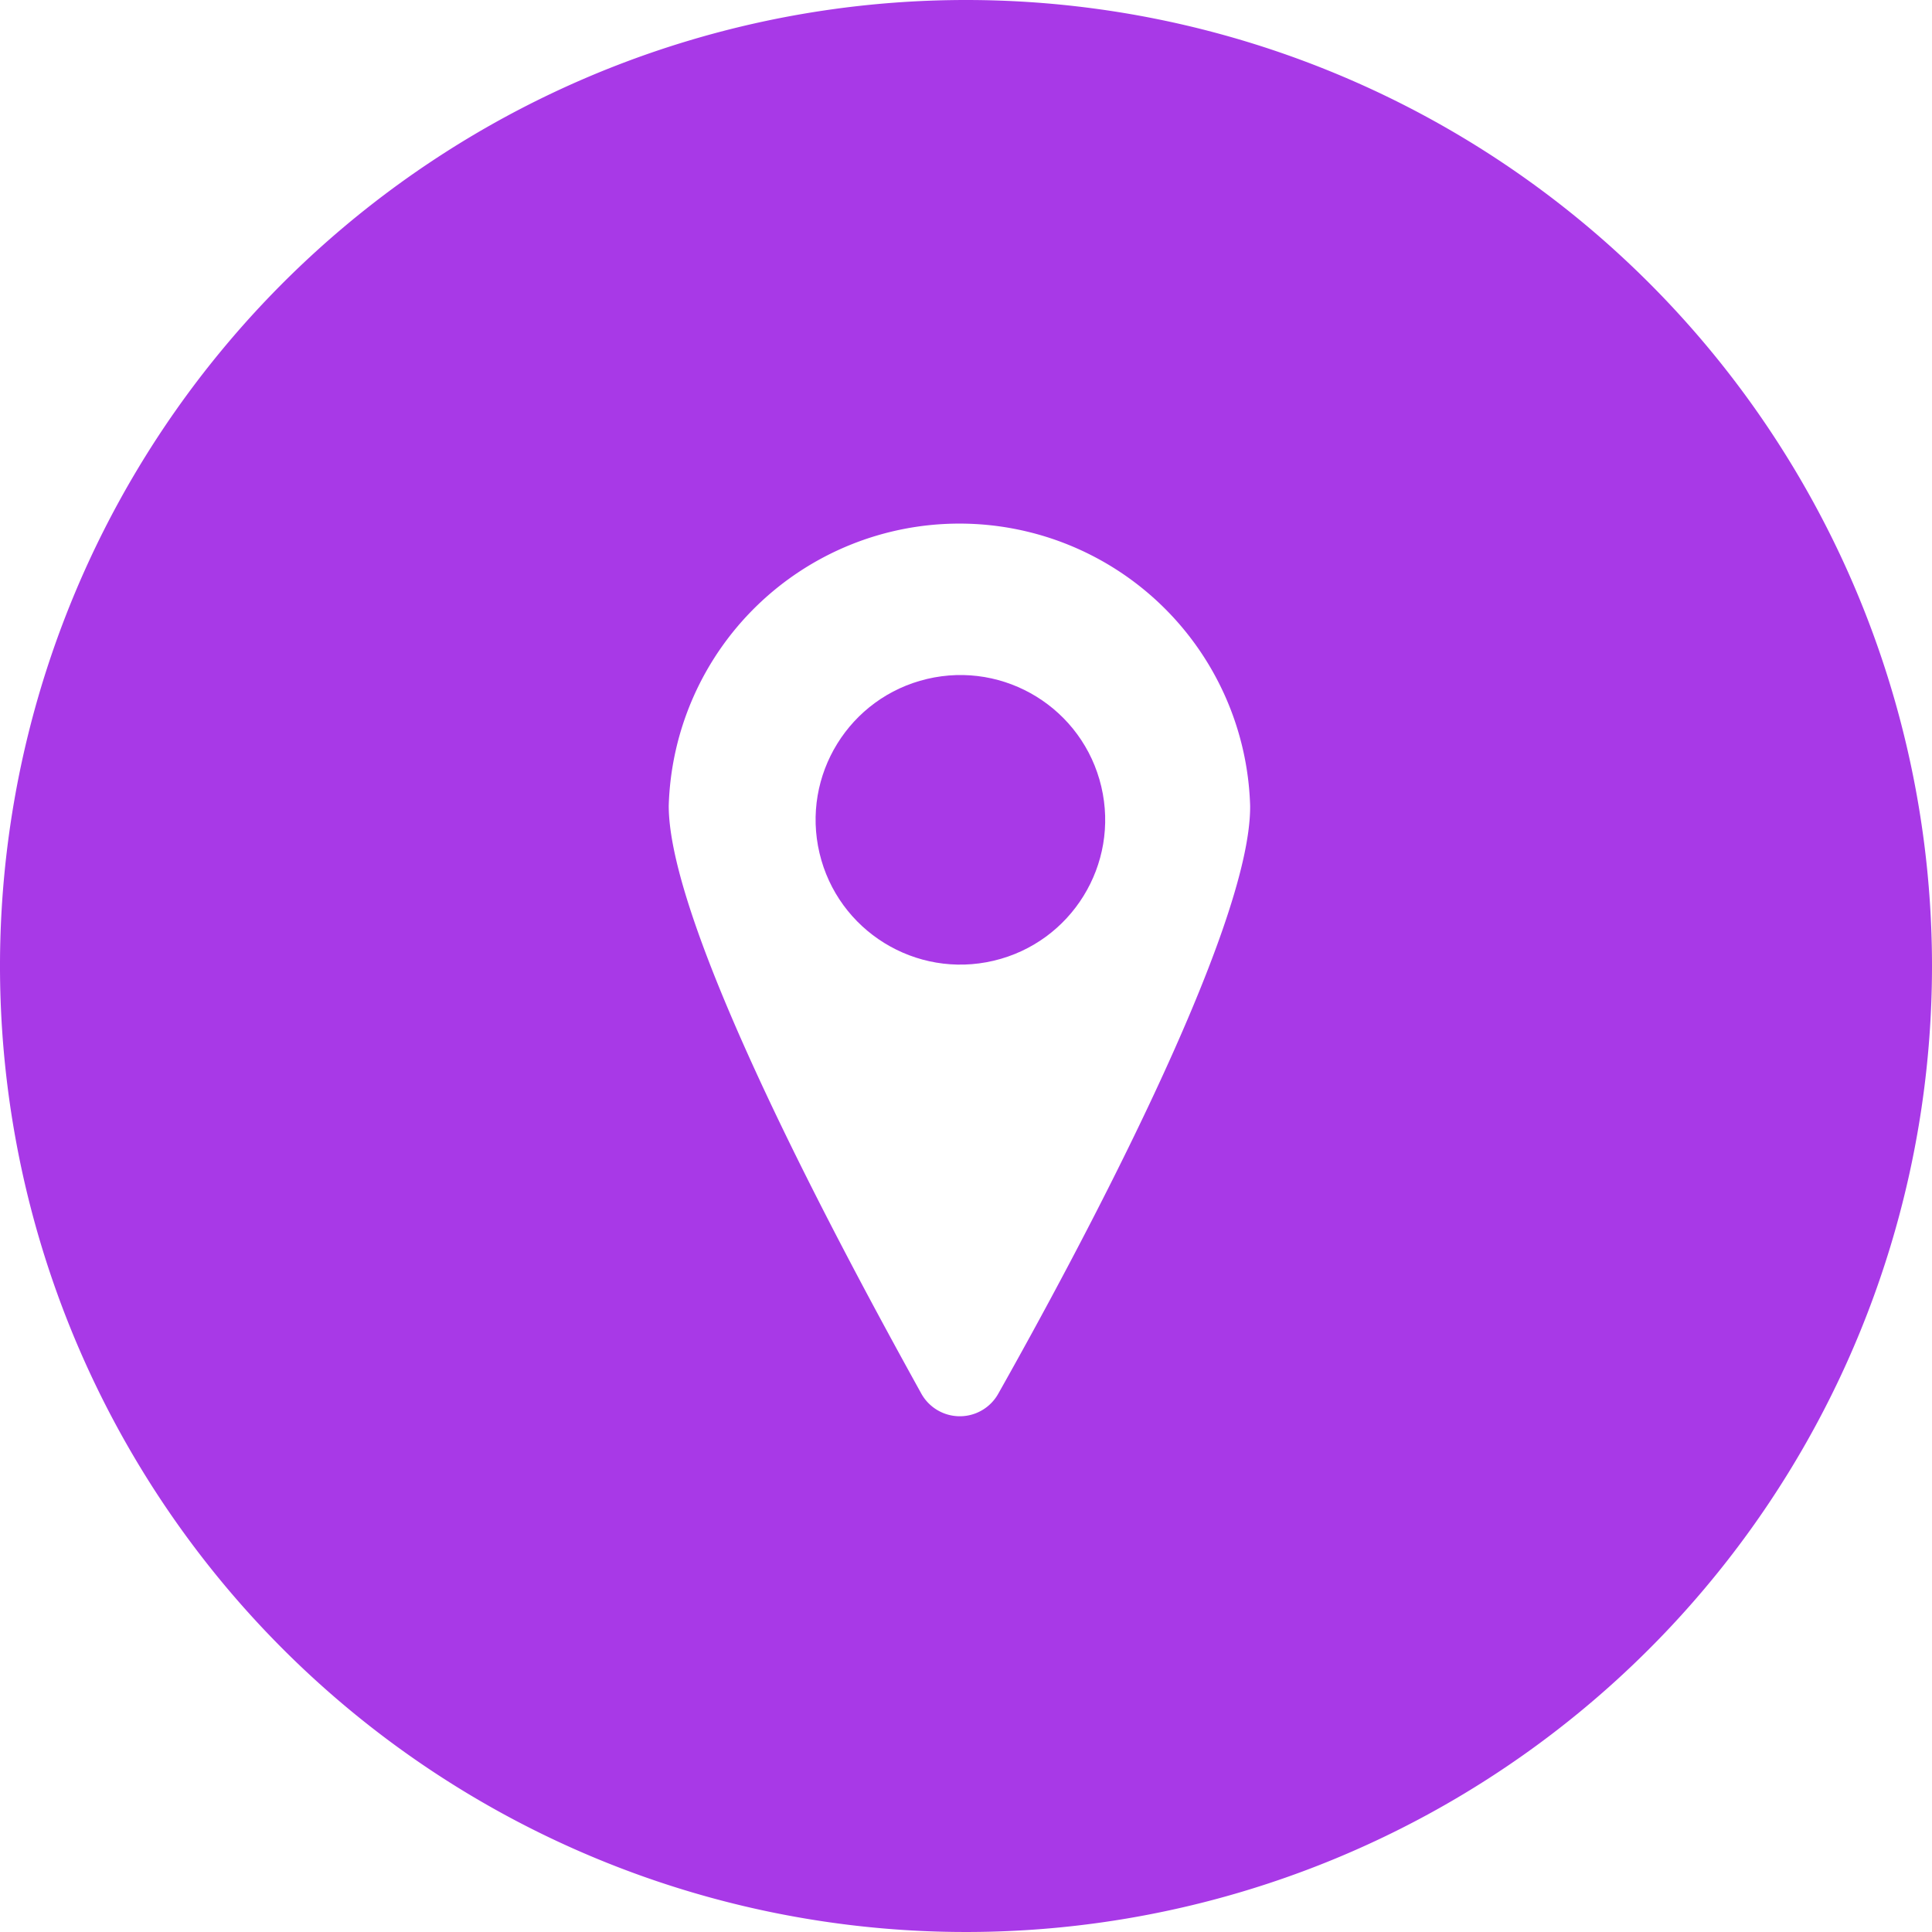
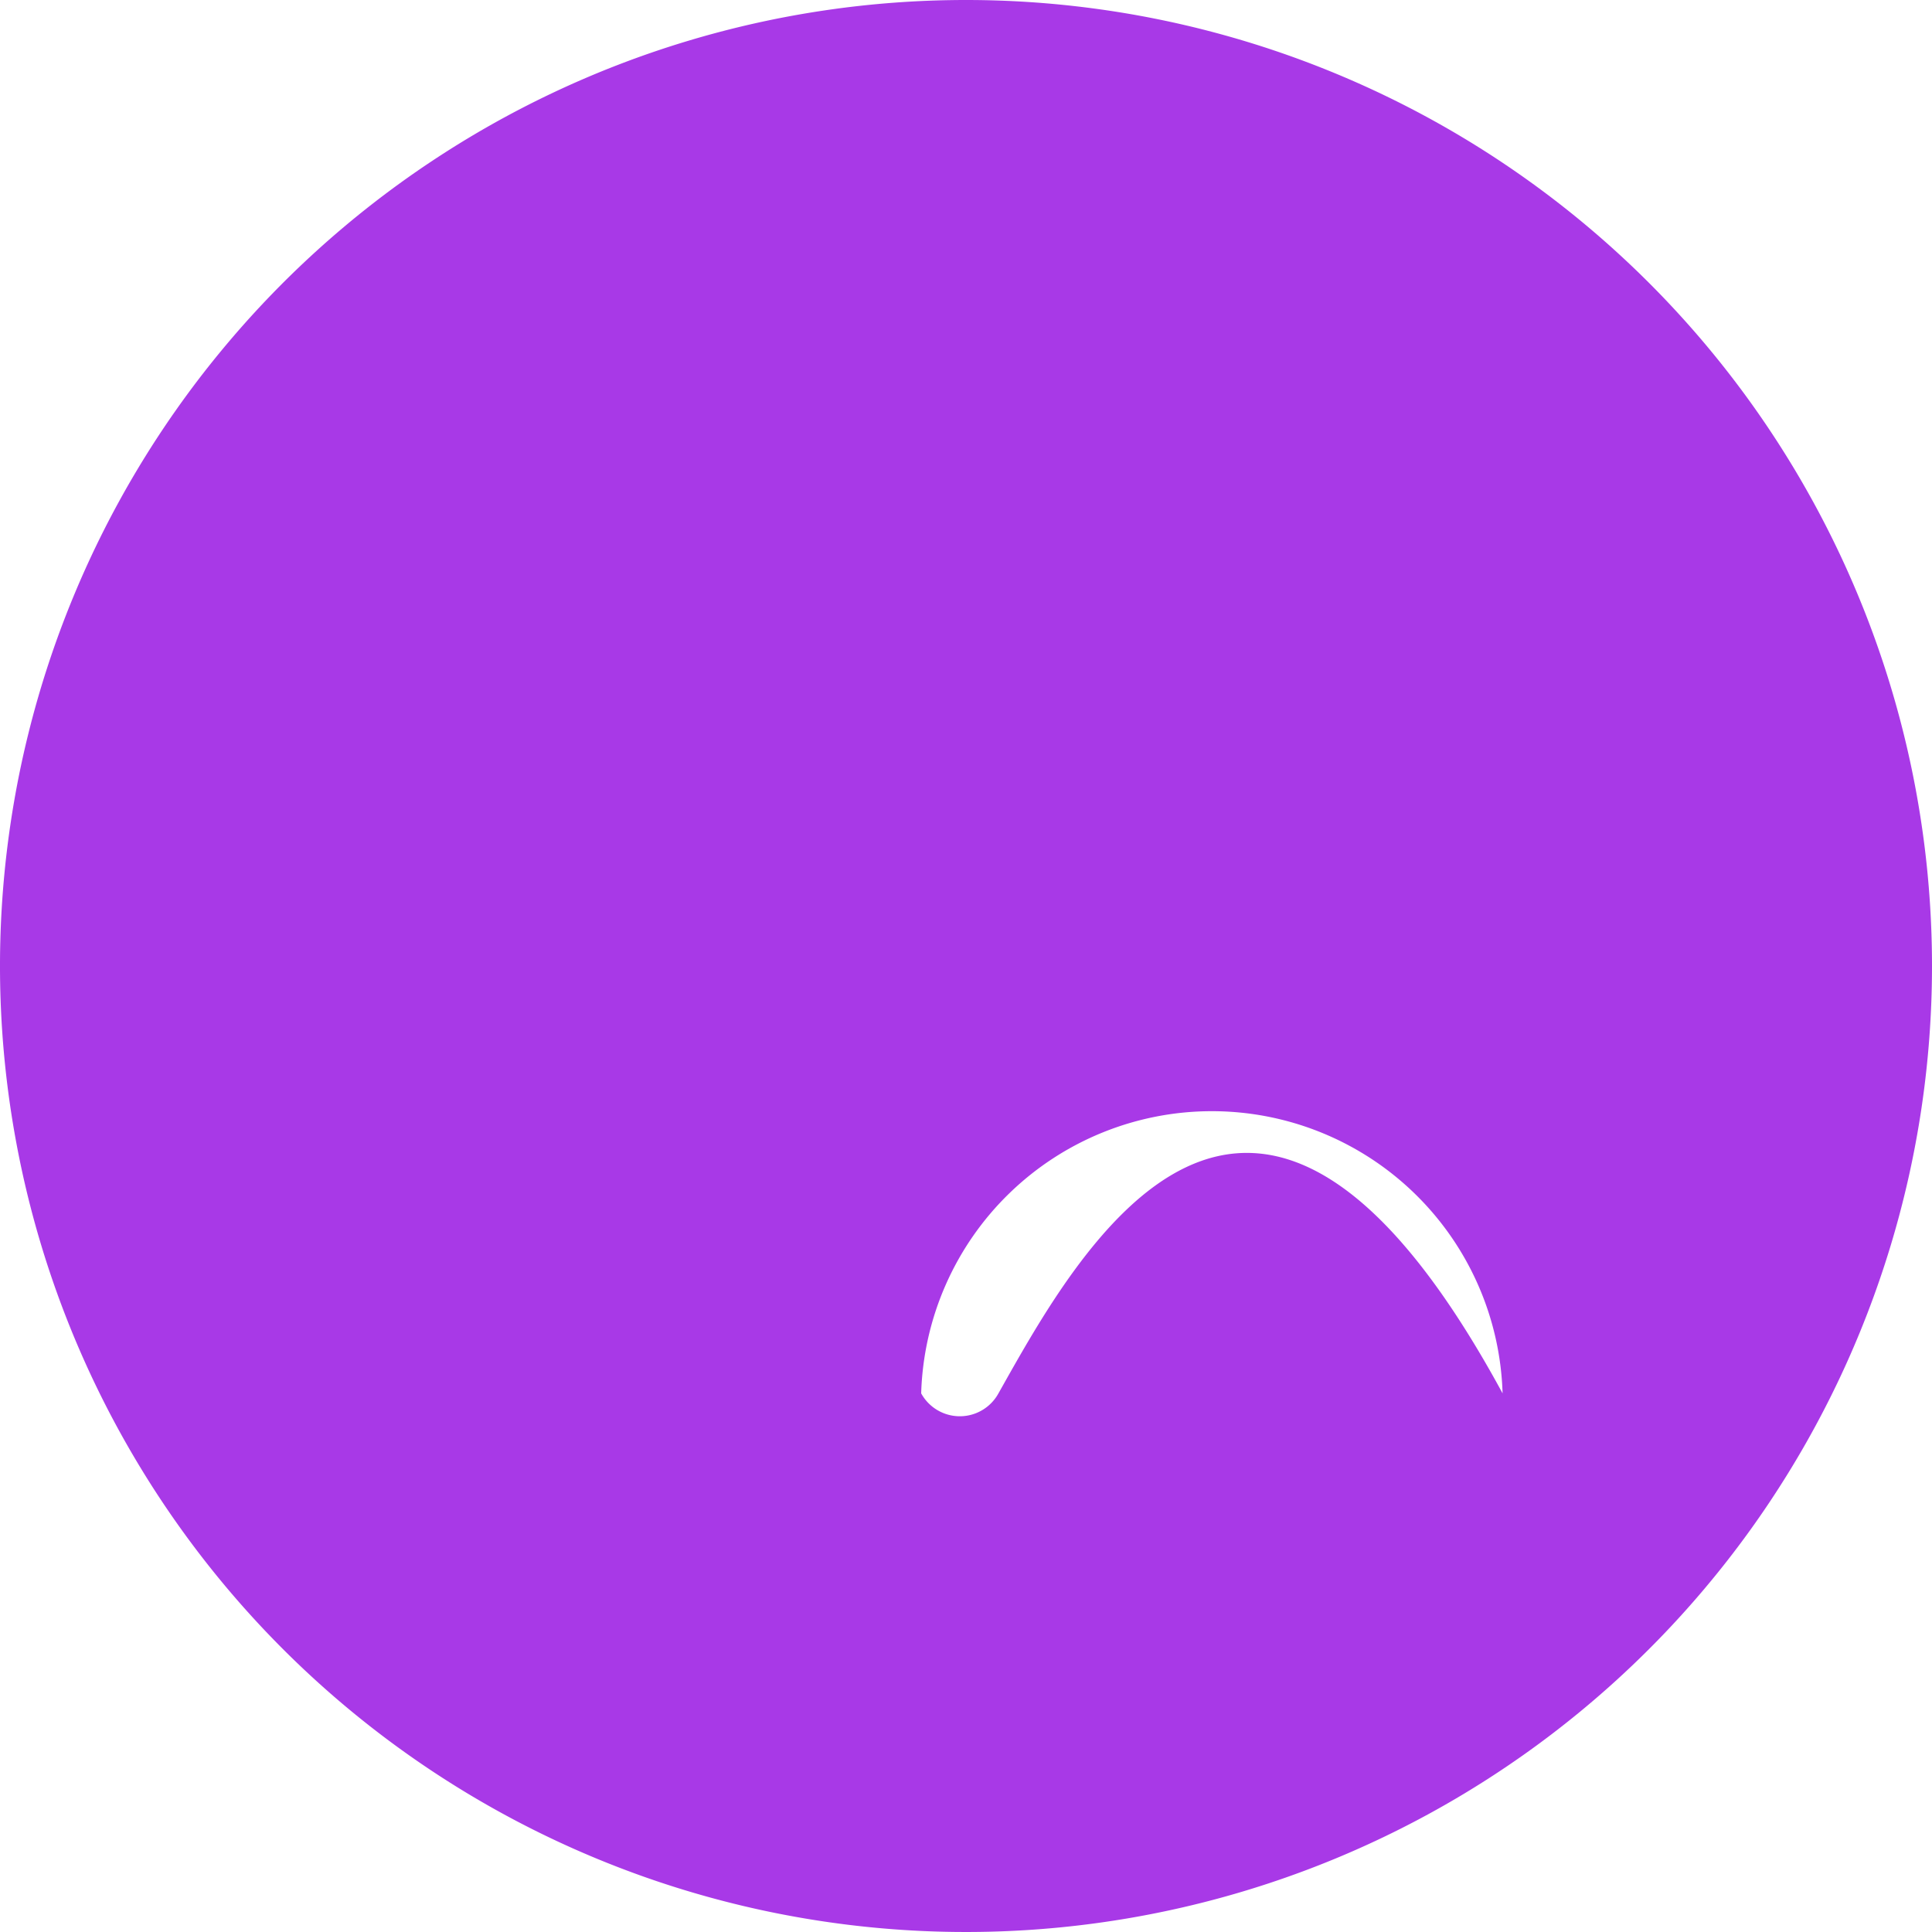
<svg xmlns="http://www.w3.org/2000/svg" id="Layer_1" data-name="Layer 1" viewBox="0 0 75 75">
  <defs>
    <style>.cls-1{fill:#a839e7;}</style>
  </defs>
  <title>location</title>
-   <circle class="cls-1" cx="37.28" cy="31.82" r="5.62" transform="translate(-6.31 9.42) rotate(-13.28)" />
-   <path class="cls-1" d="M37.5,0A37.5,37.5,0,1,0,75,37.5,37.5,37.5,0,0,0,37.5,0Zm1.26,54.09a1.71,1.71,0,0,1-3,0c-3-5.42-9.8-18-9.8-22.81a11.29,11.29,0,0,1,22.57,0C48.57,36.11,41.81,48.68,38.76,54.09Z" />
+   <path class="cls-1" d="M37.5,0A37.5,37.5,0,1,0,75,37.5,37.5,37.5,0,0,0,37.5,0Zm1.26,54.09a1.71,1.71,0,0,1-3,0a11.29,11.29,0,0,1,22.57,0C48.57,36.11,41.81,48.68,38.76,54.09Z" />
</svg>